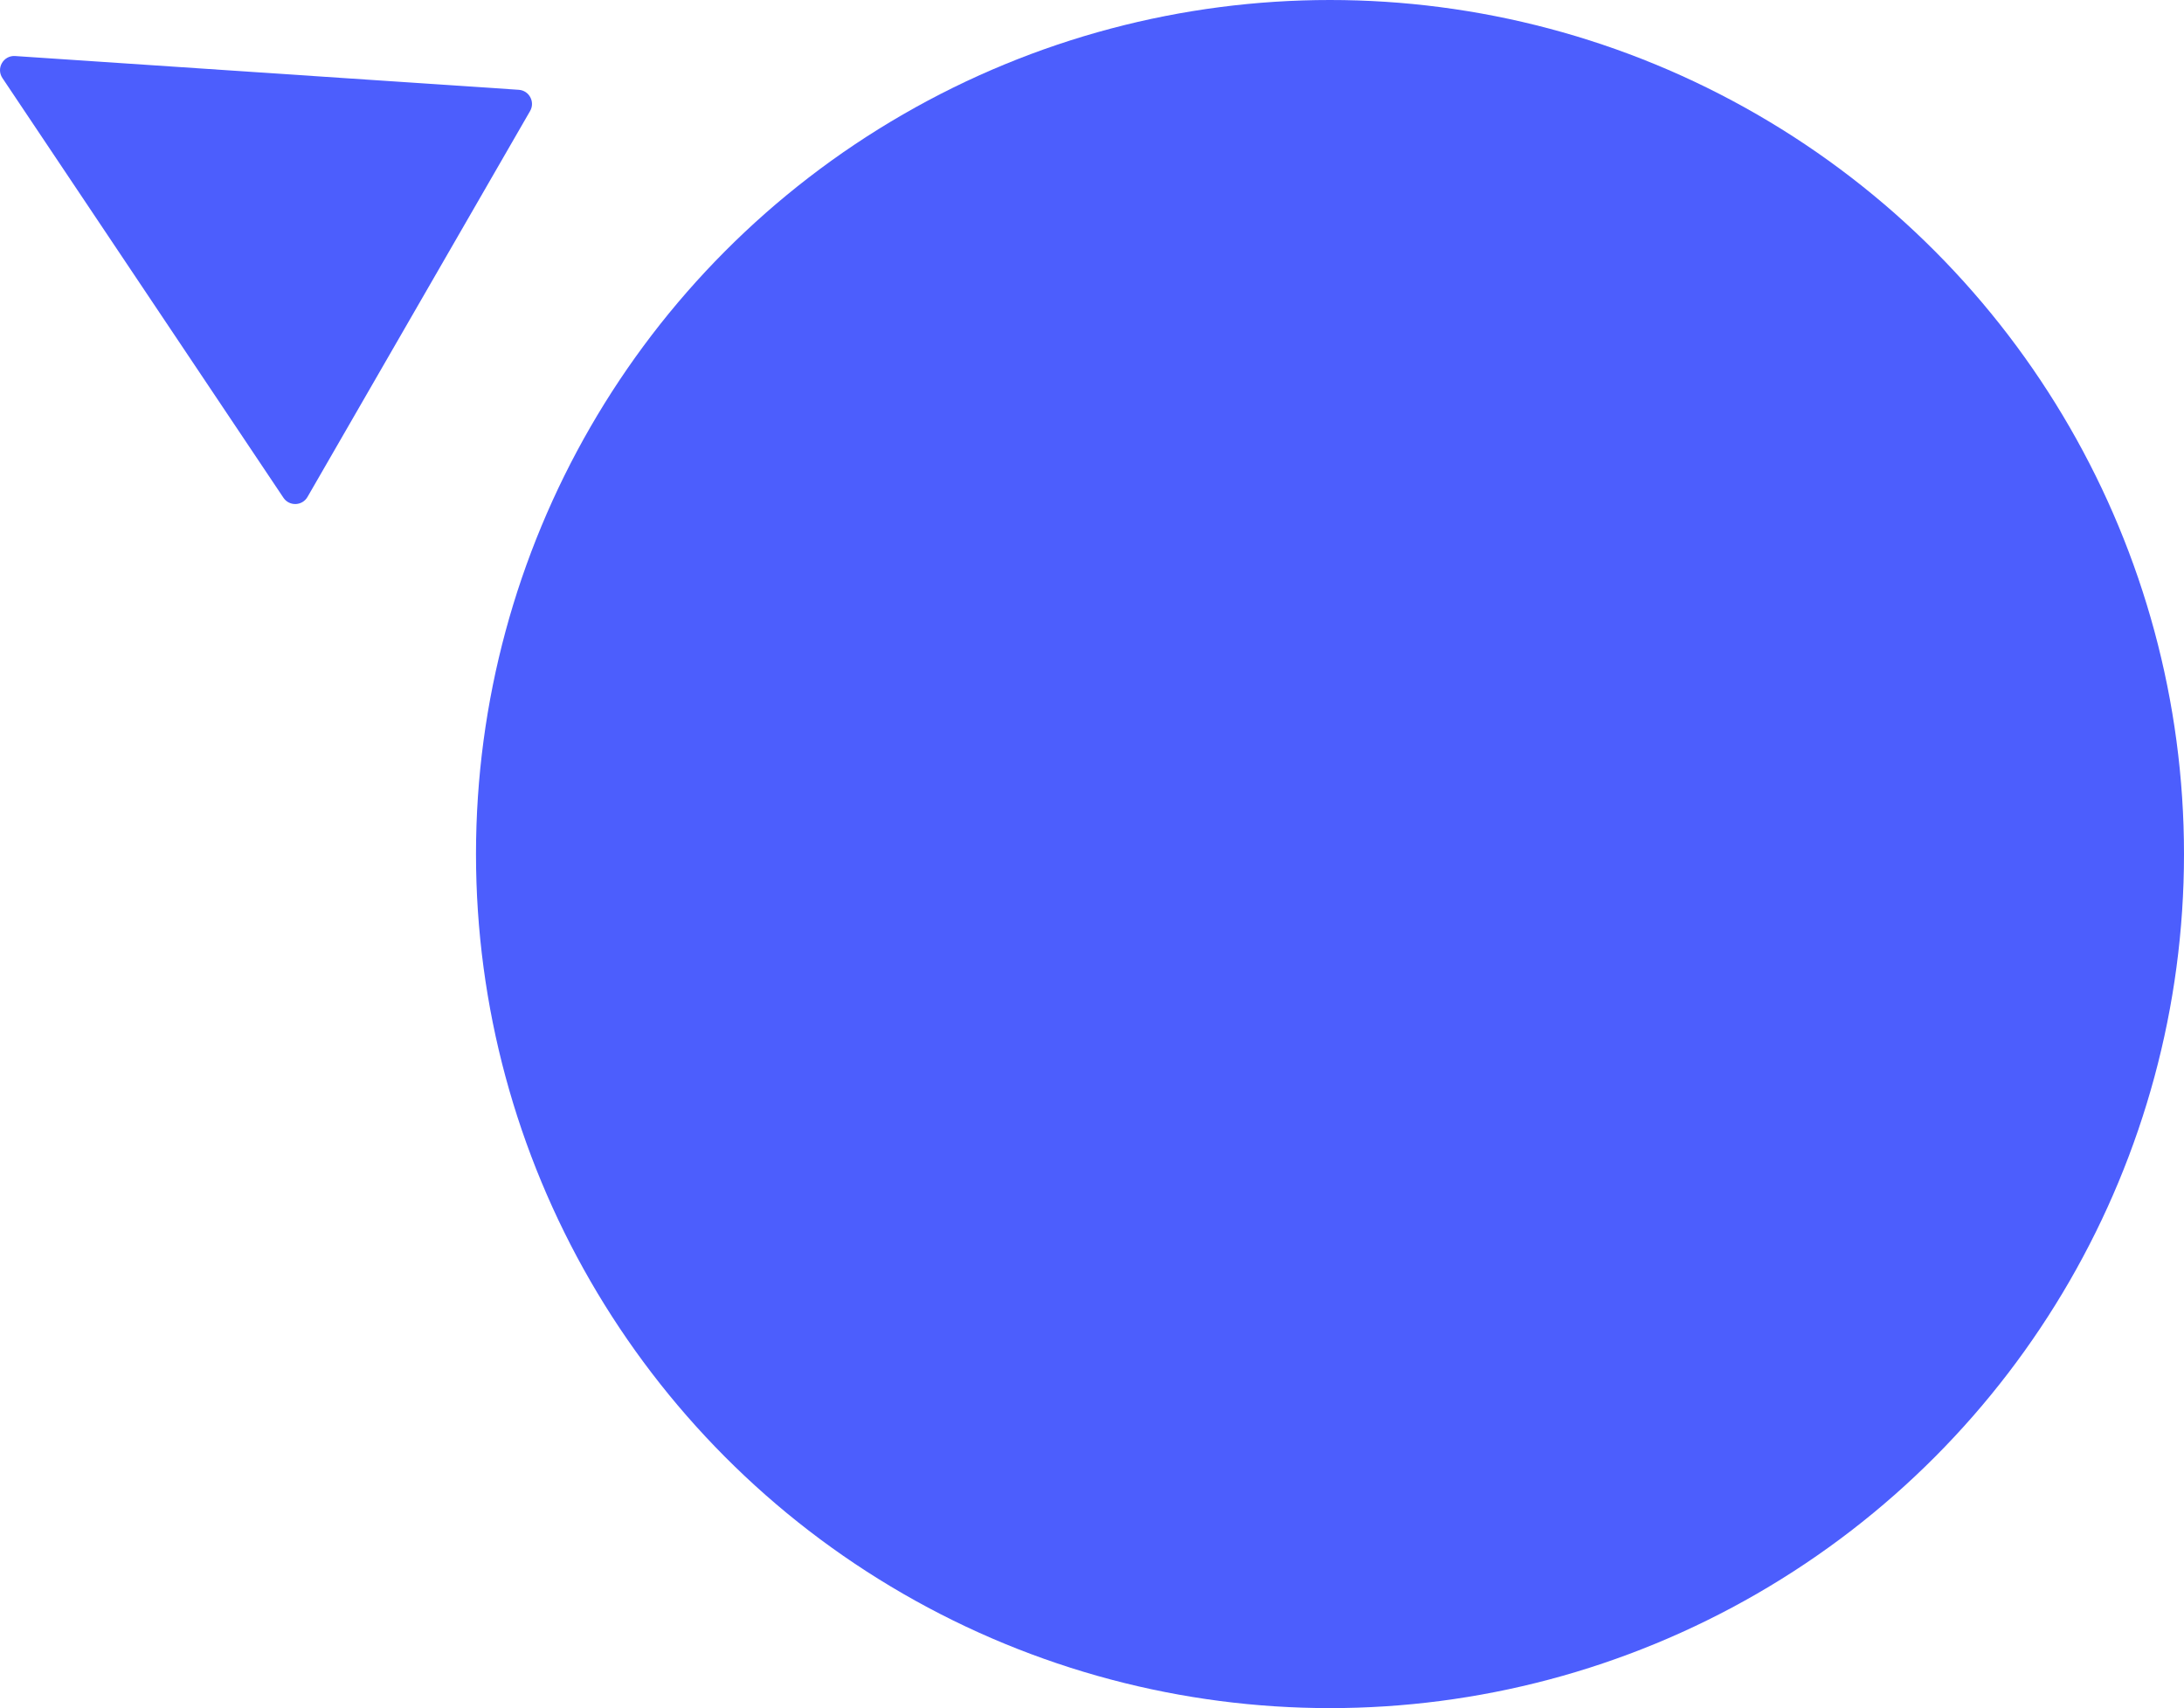
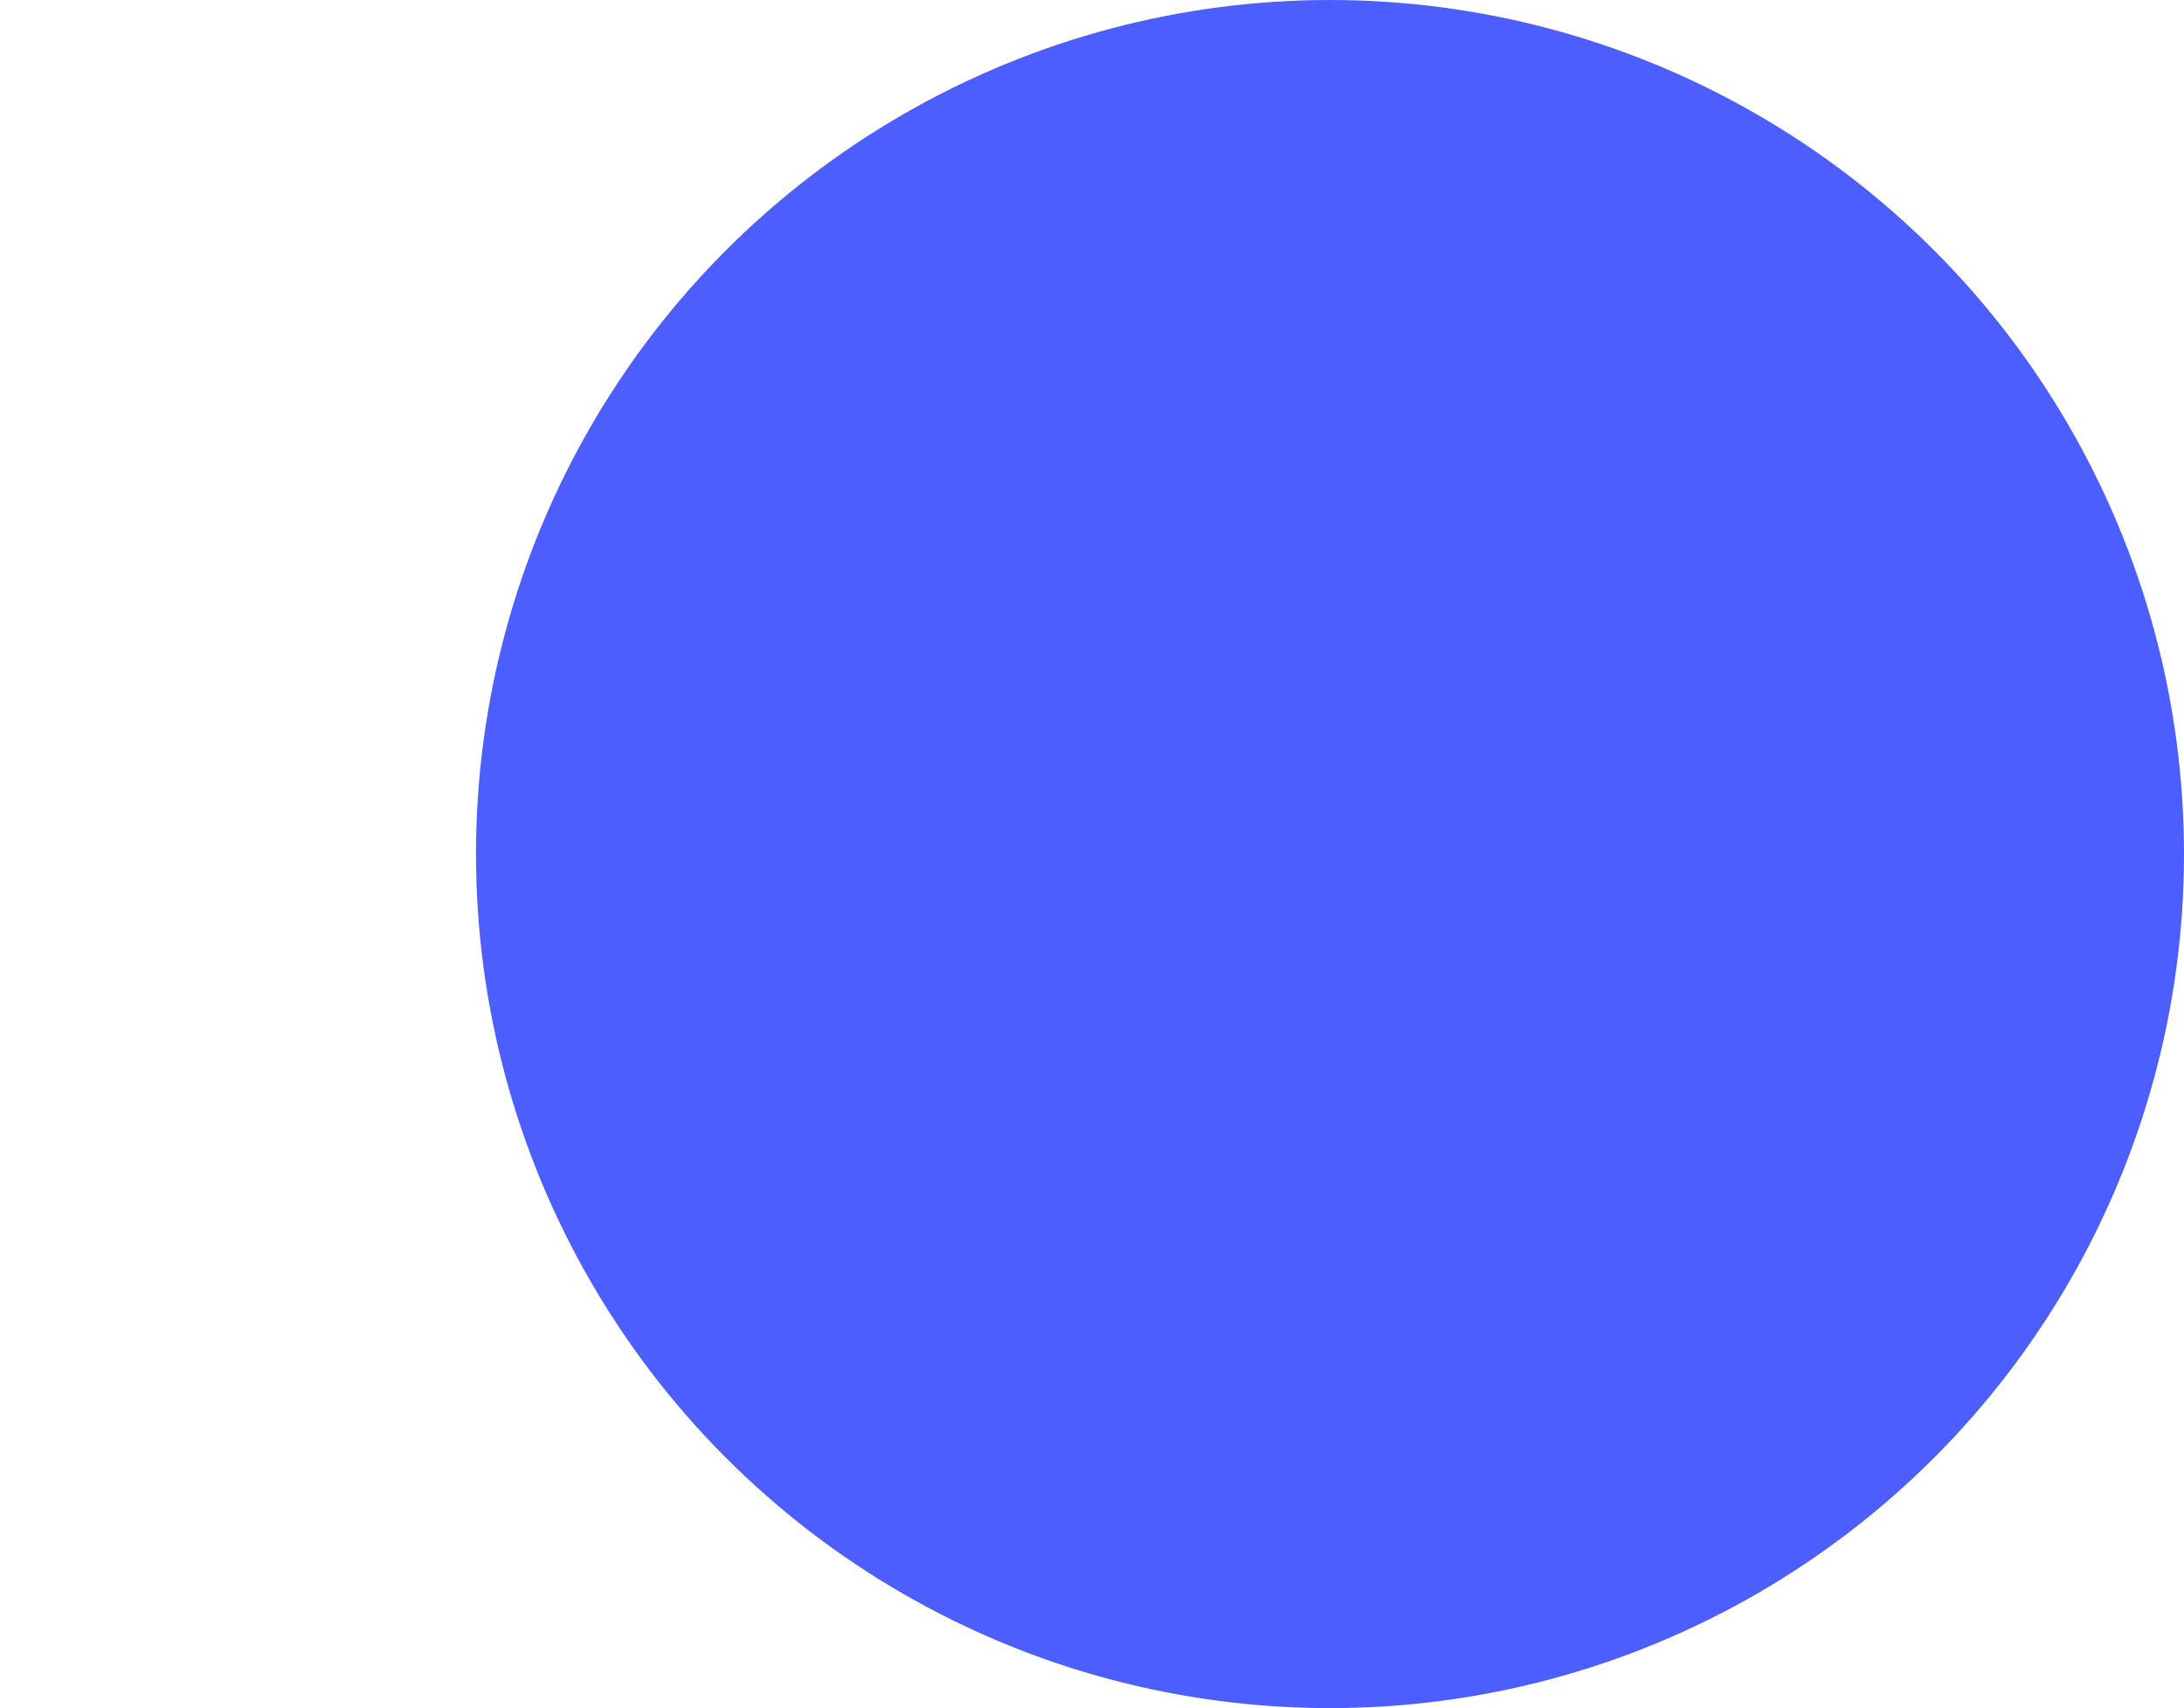
<svg xmlns="http://www.w3.org/2000/svg" width="78" height="61" viewBox="0 0 78 61" fill="none">
-   <path d="M0.087 2.788C-0.147 2.439 0.122 1.973 0.541 2.001L18.527 3.207C18.901 3.232 19.119 3.641 18.932 3.965L10.982 17.747C10.794 18.072 10.332 18.087 10.123 17.776L0.087 2.788Z" fill="#4C5EFD" />
  <circle cx="47.5" cy="30.5" r="30.5" fill="#4C5EFD" />
</svg>